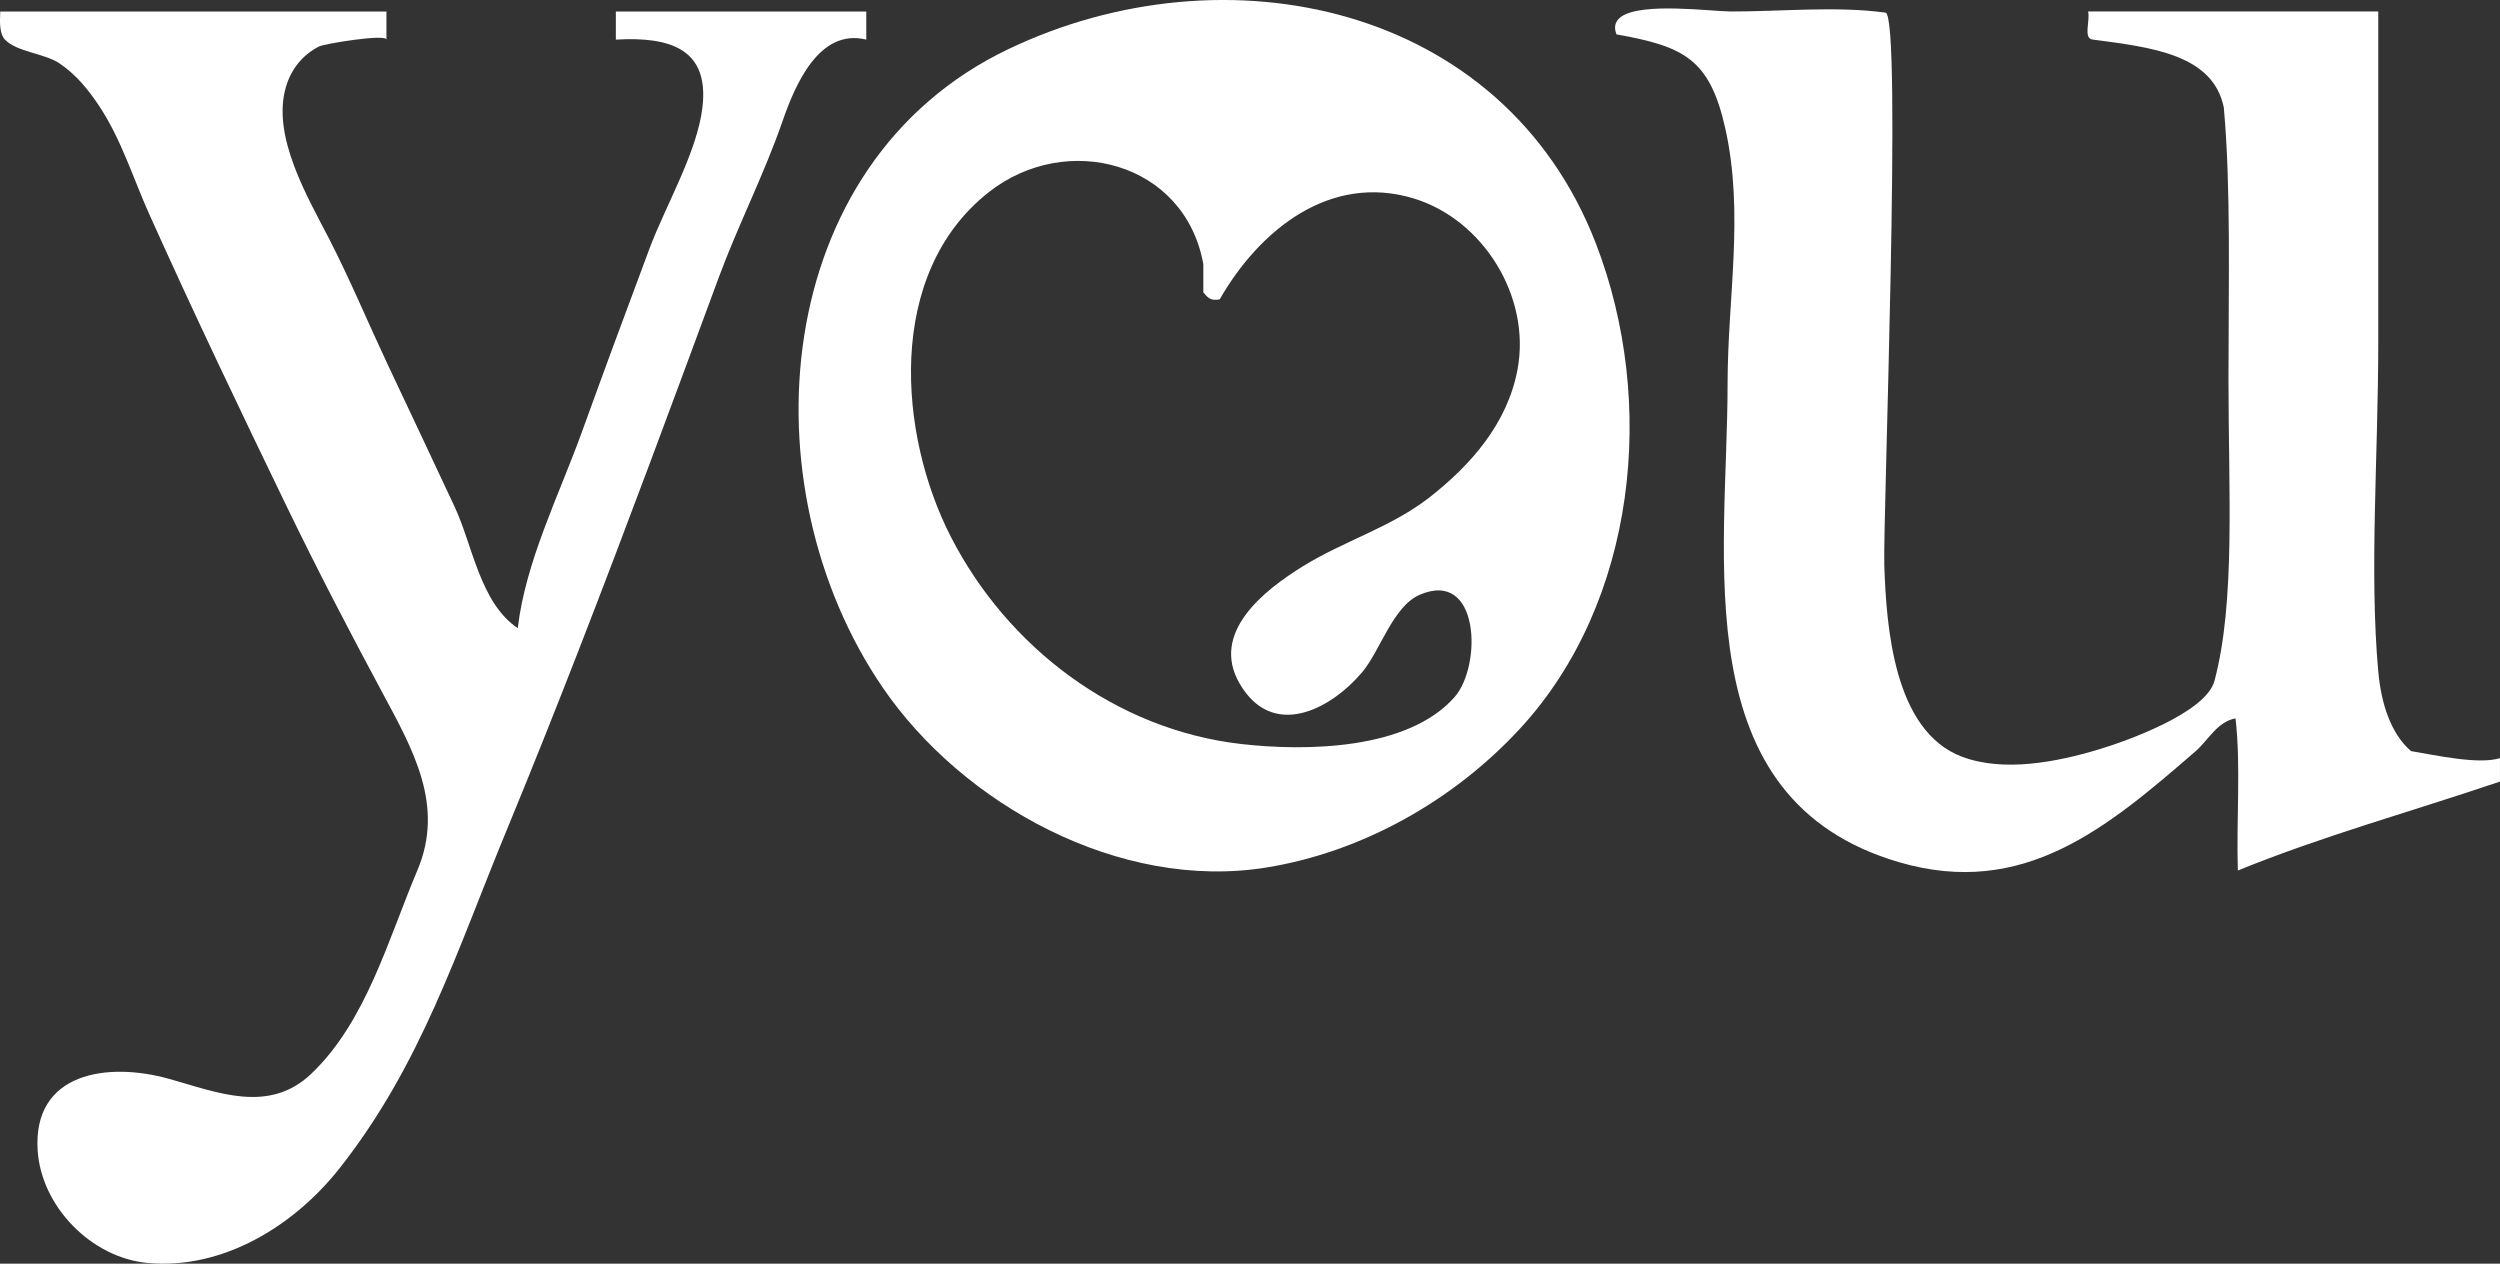
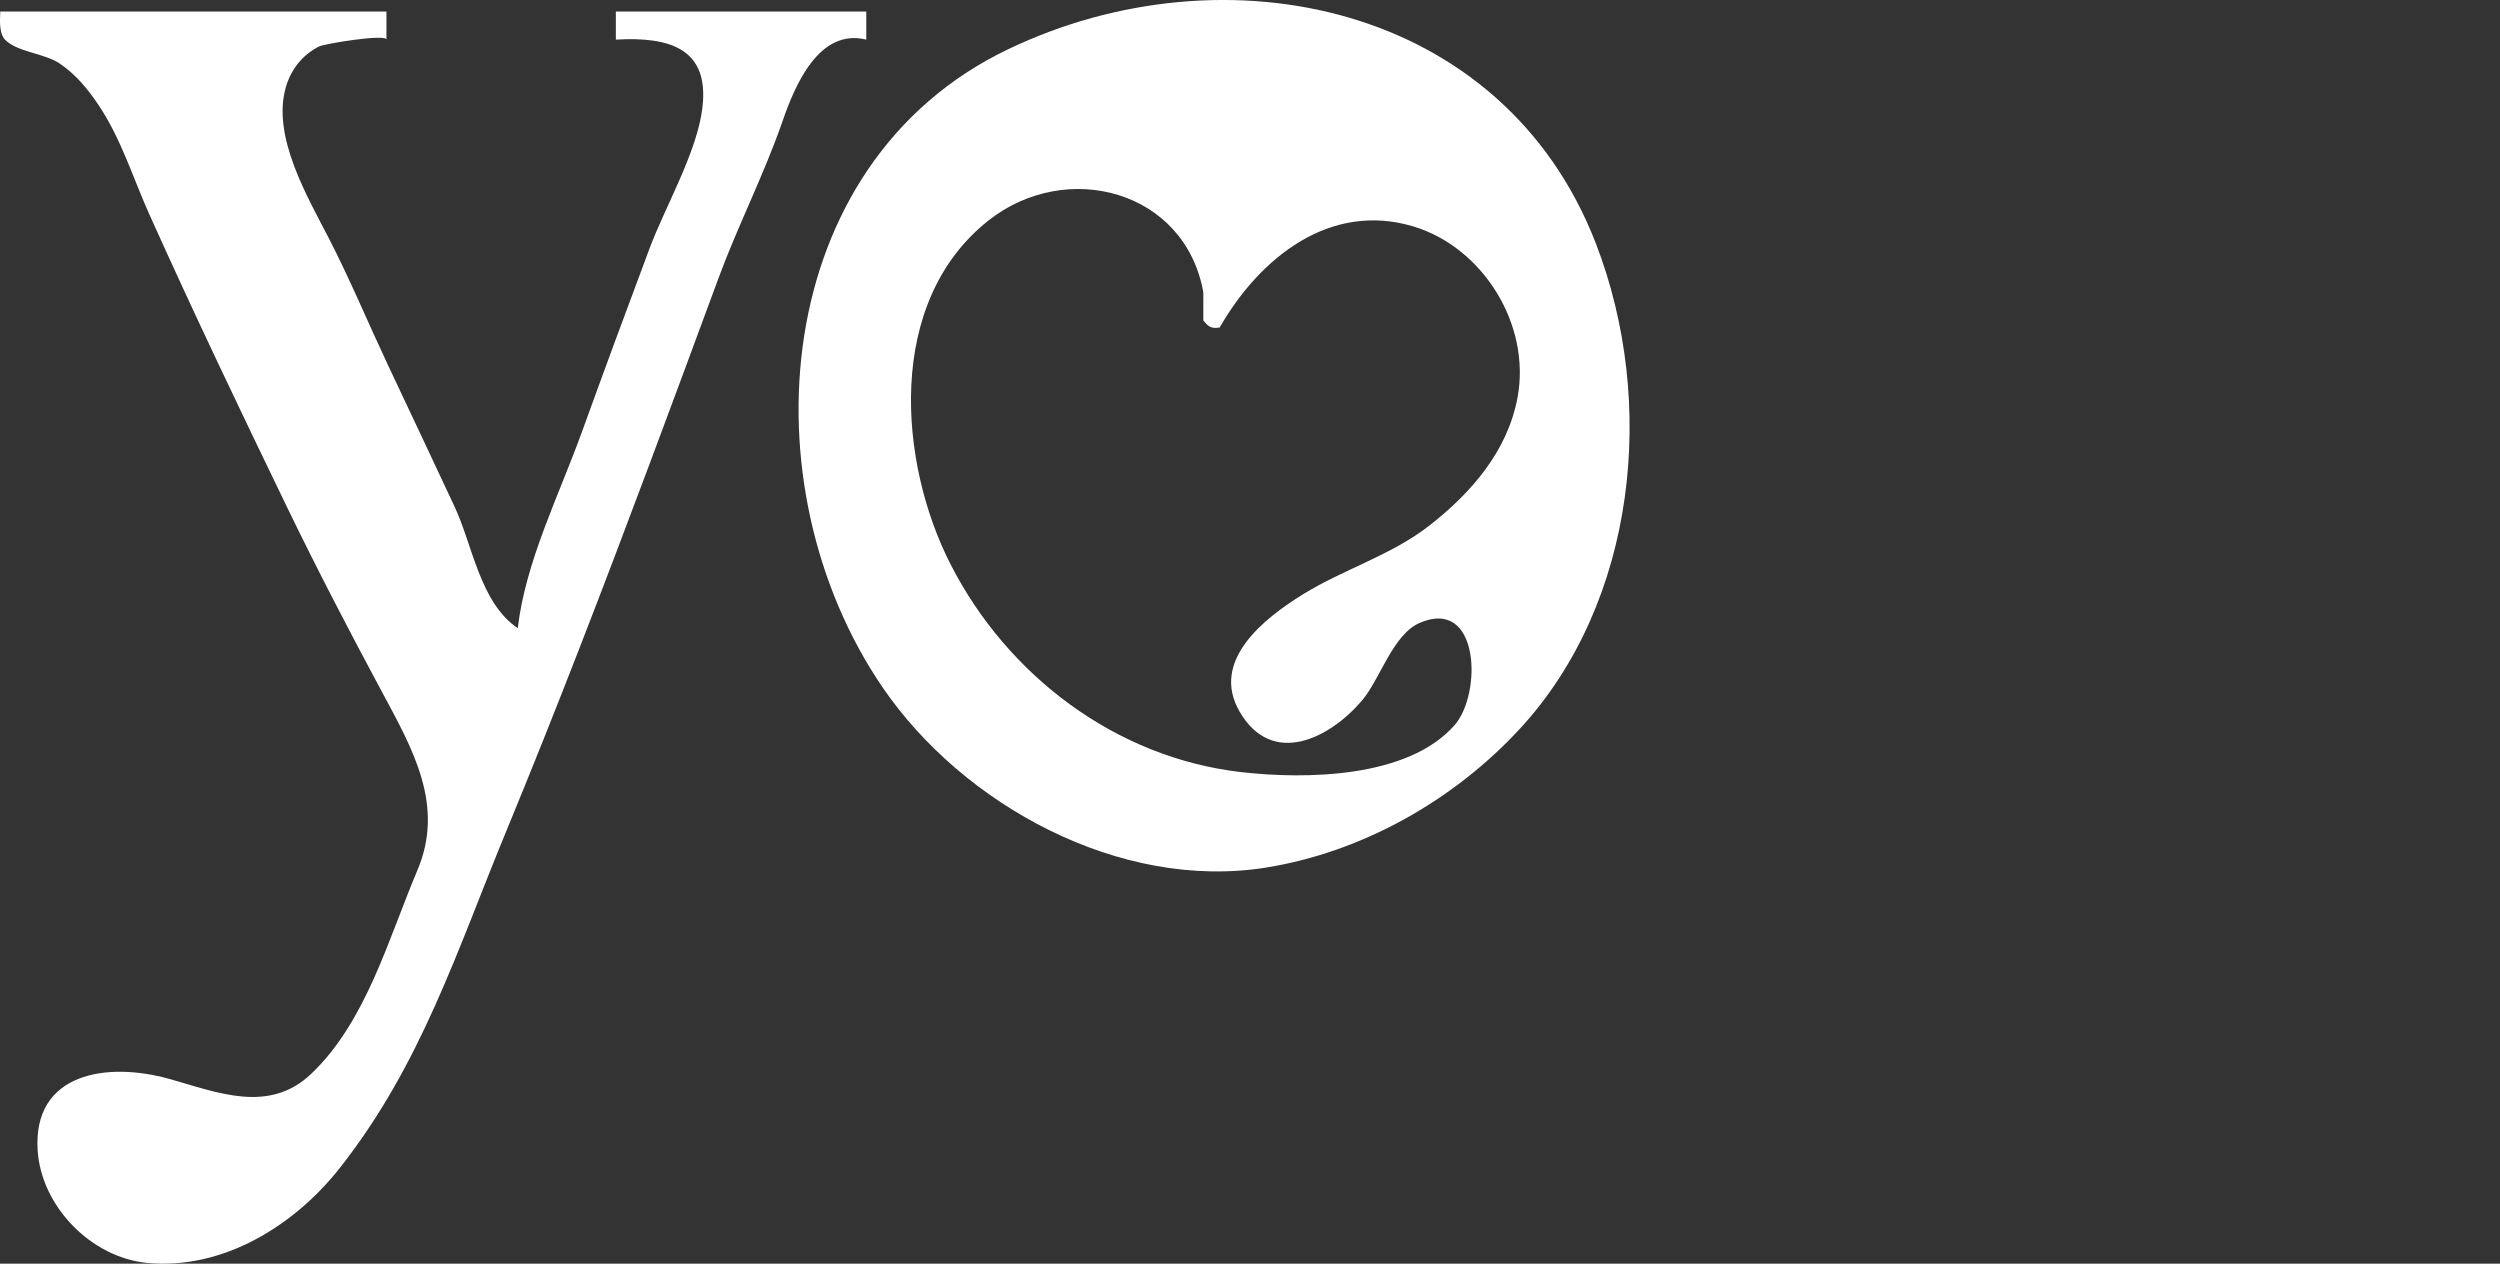
<svg xmlns="http://www.w3.org/2000/svg" id="uuid-021c6505-0074-4bb3-ae87-3617af2d07c4" data-name="Layer_2" viewBox="0 0 1145.13 578.83">
  <rect x="0" y="0" width="1145.13" height="578.83" fill="#333333" stroke="none" />
  <g id="uuid-52c8d244-85c4-414c-8602-5804822c997c" data-name="Layer_1">
    <g>
-       <path d="M551.19,133.91v-12.87c-8.34-46.83-62.74-61.09-98.39-32.93-47.23,37.3-41.3,110.92-17.25,157.79,25.94,50.58,75.41,88.33,133.02,94.9,29.4,3.36,76.23,2.81,97.65-21.45,12.71-14.37,11.65-58.83-15.93-46.91-12.33,5.35-18.15,25.83-26.38,35.51-14.79,17.4-41.18,30.83-56.1,5.15-13.51-23.27,11.04-42.65,29.13-53.81,18.61-11.49,40.25-17.78,57.65-31.32,19.23-14.98,35.92-34.09,40.52-58.73,6.24-33.42-15.84-68.73-47.58-78.35-38.29-11.6-70.57,14.36-88.84,46.23-4.5.93-5.84-1.3-7.5-3.22M579.96,397.39c-67.12,10.76-138.95-28.81-175.63-82.46-63.09-92.28-51.94-239.98,57.41-292.36,99.21-47.52,226.77-21,269.25,88.95,28.12,72.74,18.63,164.33-34.73,222.21-30.45,33.02-72.46,56.62-116.31,63.65" style="fill: #fff;" />
+       <path d="M551.19,133.91c-8.34-46.83-62.74-61.09-98.39-32.93-47.23,37.3-41.3,110.92-17.25,157.79,25.94,50.58,75.41,88.33,133.02,94.9,29.4,3.36,76.23,2.81,97.65-21.45,12.71-14.37,11.65-58.83-15.93-46.91-12.33,5.35-18.15,25.83-26.38,35.51-14.79,17.4-41.18,30.83-56.1,5.15-13.51-23.27,11.04-42.65,29.13-53.81,18.61-11.49,40.25-17.78,57.65-31.32,19.23-14.98,35.92-34.09,40.52-58.73,6.24-33.42-15.84-68.73-47.58-78.35-38.29-11.6-70.57,14.36-88.84,46.23-4.5.93-5.84-1.3-7.5-3.22M579.96,397.39c-67.12,10.76-138.95-28.81-175.63-82.46-63.09-92.28-51.94-239.98,57.41-292.36,99.21-47.52,226.77-21,269.25,88.95,28.12,72.74,18.63,164.33-34.73,222.21-30.45,33.02-72.46,56.62-116.31,63.65" style="fill: #fff;" />
      <path d="M.12,5.27h176.89v12.87c0-2.73-28.49,1.87-30.99,3.19-7.45,3.89-12.61,10.23-15.04,18.43-6.69,22.7,10.04,50.68,19.86,69.8,9.48,18.45,17.6,37.93,26.57,57.04,10.3,21.91,20.71,43.79,30.93,65.74,8.14,17.49,11.61,43.85,28.83,55.41,3.47-30.32,19-61.22,29.28-89.63,10.17-28.14,20.57-56.22,31.05-84.24,7.26-19.45,21.83-44.14,24.25-64.64,3.19-26.76-14.63-32.54-39.66-31.09V5.27h114.71v12.87c-21.77-5.35-32.76,21.19-38.38,37.43-8.53,24.58-20.32,47.5-29.32,71.86-10.37,28.11-20.76,56.21-31.26,84.28-21.2,56.66-42.88,113.17-65.98,169.09-22.57,54.64-38.89,106.86-76.29,154.29-20.85,26.45-53.52,46.59-87.99,43.41-25.75-2.38-48.69-25.87-50.33-51.55-2.3-35.79,32.02-40.7,60.34-32.74,22.12,6.21,45.62,16.07,64.97-2.35,25.21-23.97,35.36-61.95,48.6-93.15,12.64-29.77-1.93-55.27-16.28-81.94-15-27.92-29.62-56.01-43.43-84.54-21.5-44.39-42.79-88.99-63.02-133.99-7.43-16.54-12.85-34.4-22.96-49.63-4.95-7.48-10.77-14.65-18.34-19.66-6.86-4.54-19.39-5.12-24.86-10.81C-.18,15.57-.15,10.53.12,5.27" style="fill: #fff;" />
-       <path d="M742.53,7.7c9.59-6.82,41.44-2.45,50.39-2.44,23.09.05,47.92-2.57,70.74.53,7.69,1.04-1.2,232.84-.56,252.86.93,28.28,4.27,76.17,35.61,87.98,19.21,7.21,43.54,2.37,62.53-3.32,13.14-3.94,49.2-16.9,53.1-31.41,9.68-36.28,6.42-86.54,6.42-138.31,0-44.23,1.17-87.44-2.14-124.37-4.97-24.26-32.97-27.55-60.03-31.09-4.57-.42-1.03-8.98-2.15-12.87h132.93v151.18c0,52.7-4.14,105,0,151.16,1.34,14.69,5.73,28.44,15.01,36.45,11.74,1.97,30.96,6.25,40.74,3.22v10.73c-40.02,13.57-82.04,25.17-120.07,40.75-.72-22.88,1.43-48.61-1.07-69.7-8.42,1.56-12.53,10.08-18.23,15.01-40.76,35.36-78.88,67.41-135.61,50.95-99.1-28.75-78.81-139.29-78.81-219.26,0-39.19,7.65-77.81-1.01-116.72-7.12-32.02-18.83-37.73-49.89-43.28-1.41-3.66-.42-6.24,2.11-8.04" style="fill: #fff;" />
    </g>
  </g>
</svg>